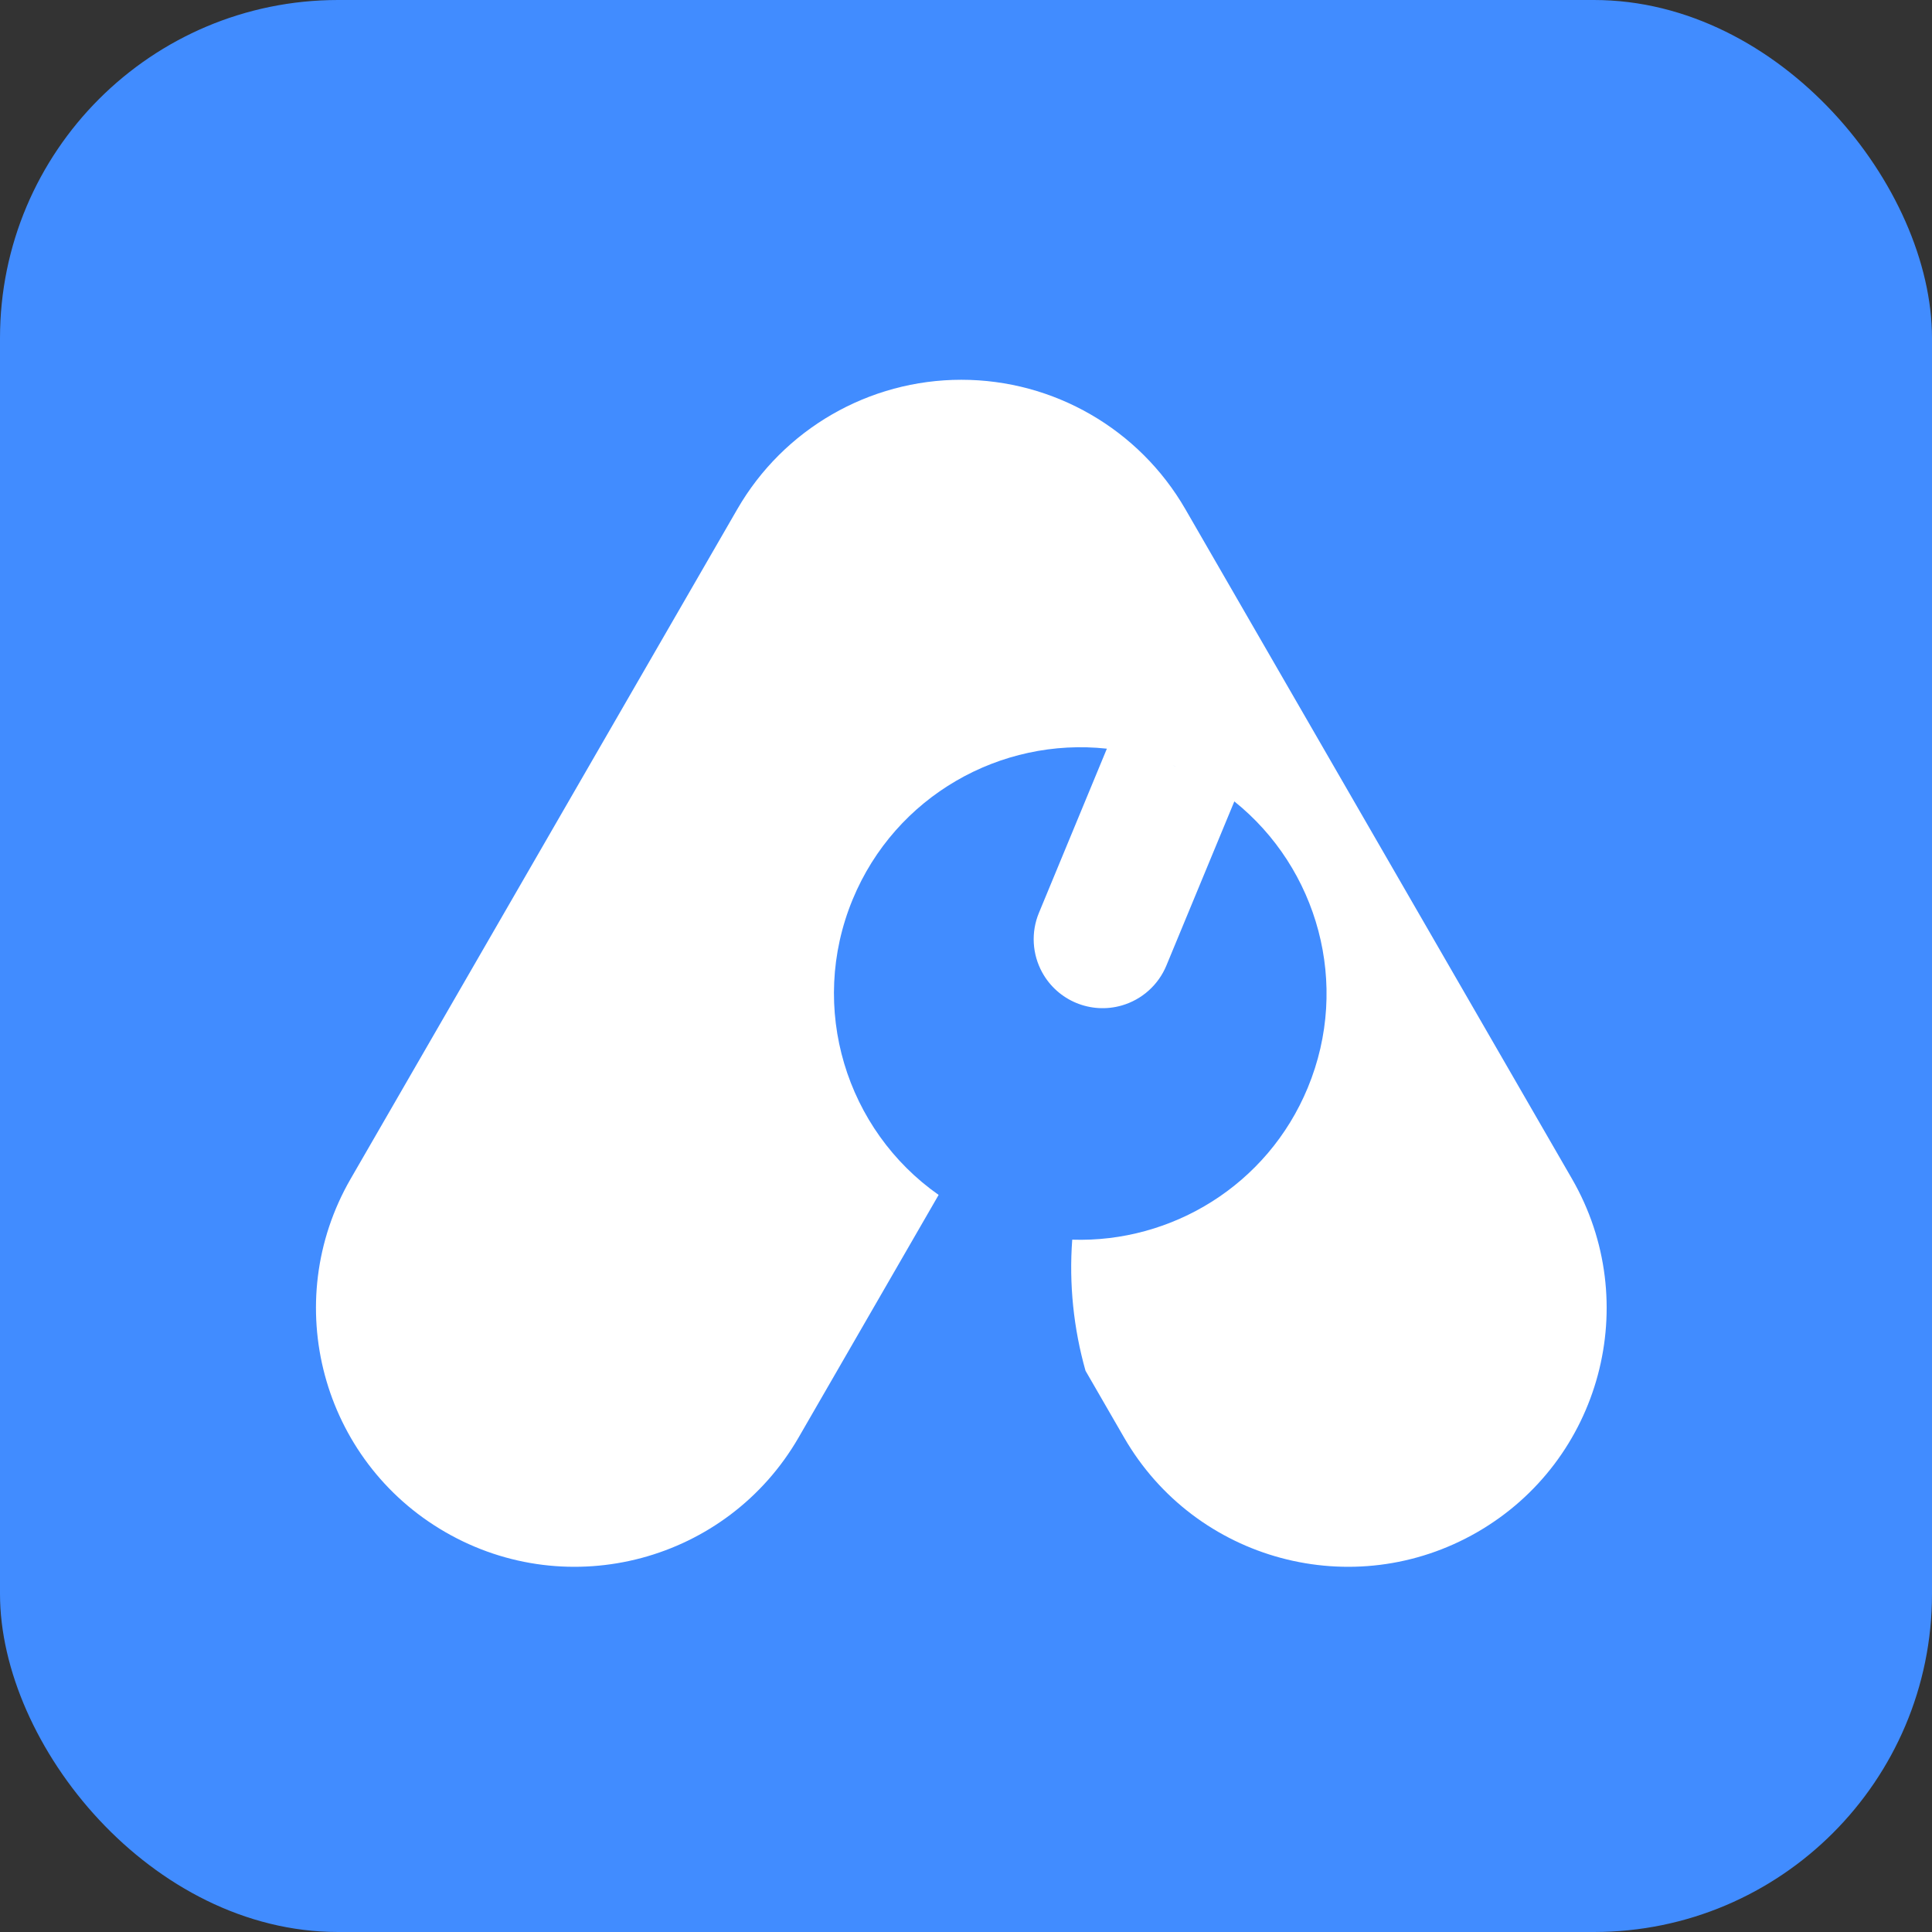
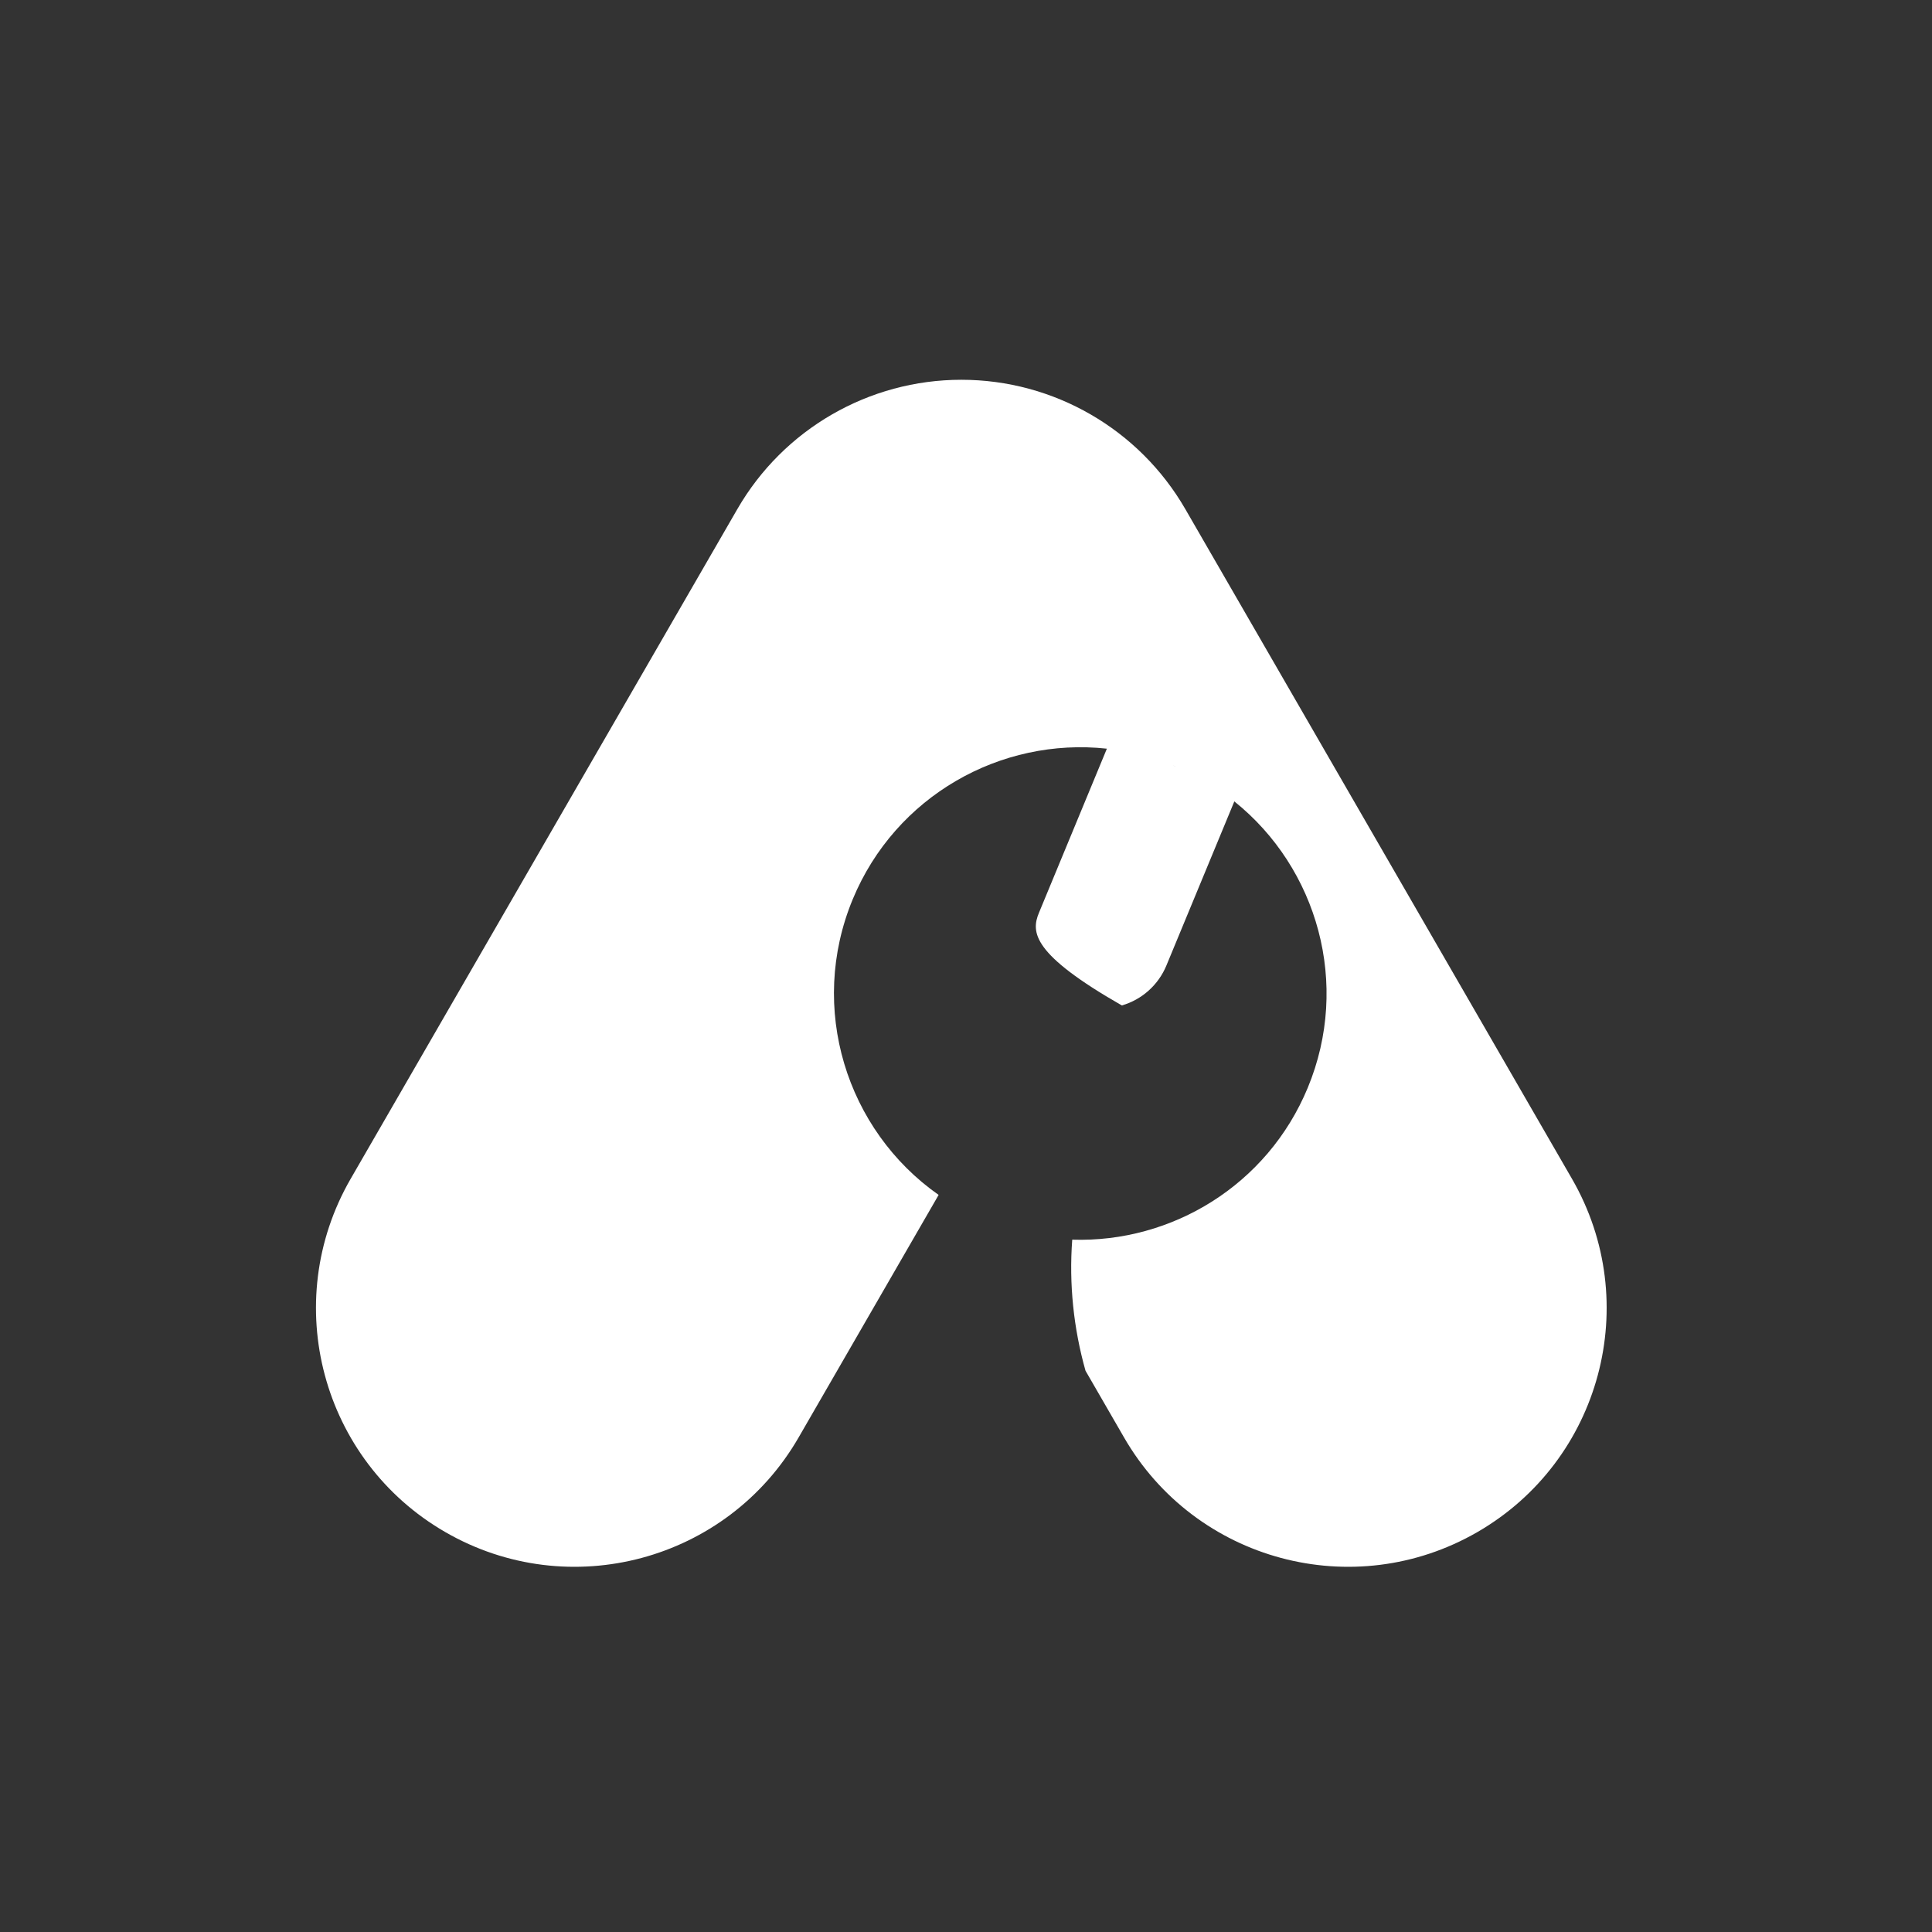
<svg xmlns="http://www.w3.org/2000/svg" width="72" height="72" viewBox="0 0 72 72" fill="none">
  <rect x="0" y="0" width="72" height="72" fill="#333333" stroke="none" />
-   <rect width="72" height="72" rx="12.6" fill="#418CFF" />
-   <path d="M35.826 14.153C39.269 14.153 42.451 15.991 44.173 18.972L58.583 43.931C61.244 48.541 59.665 54.436 55.056 57.097C50.446 59.759 44.551 58.18 41.89 53.57L40.454 51.084C40.008 49.504 39.836 47.851 39.959 46.199C43.668 46.319 47.234 44.167 48.737 40.536C50.335 36.676 49.103 32.353 46 29.866L43.467 35.985C43.168 36.706 42.557 37.253 41.808 37.47C40.654 37.805 39.422 37.295 38.842 36.243C38.465 35.559 38.419 34.74 38.718 34.019L41.25 27.901C37.299 27.47 33.375 29.658 31.778 33.515C30.104 37.561 31.539 42.116 34.98 44.531L29.762 53.57C27.1 58.18 21.206 59.759 16.596 57.097C11.986 54.436 10.407 48.541 13.068 43.931L27.479 18.972C29.2 15.991 32.383 14.153 35.826 14.153ZM43.833 28.574C43.812 28.565 43.79 28.555 43.769 28.546C43.747 28.537 43.724 28.529 43.702 28.52L43.833 28.574Z" fill="white" />
+   <path d="M35.826 14.153C39.269 14.153 42.451 15.991 44.173 18.972L58.583 43.931C61.244 48.541 59.665 54.436 55.056 57.097C50.446 59.759 44.551 58.18 41.89 53.57L40.454 51.084C40.008 49.504 39.836 47.851 39.959 46.199C43.668 46.319 47.234 44.167 48.737 40.536C50.335 36.676 49.103 32.353 46 29.866L43.467 35.985C43.168 36.706 42.557 37.253 41.808 37.47C38.465 35.559 38.419 34.74 38.718 34.019L41.25 27.901C37.299 27.47 33.375 29.658 31.778 33.515C30.104 37.561 31.539 42.116 34.98 44.531L29.762 53.57C27.1 58.18 21.206 59.759 16.596 57.097C11.986 54.436 10.407 48.541 13.068 43.931L27.479 18.972C29.2 15.991 32.383 14.153 35.826 14.153ZM43.833 28.574C43.812 28.565 43.79 28.555 43.769 28.546C43.747 28.537 43.724 28.529 43.702 28.52L43.833 28.574Z" fill="white" />
</svg>